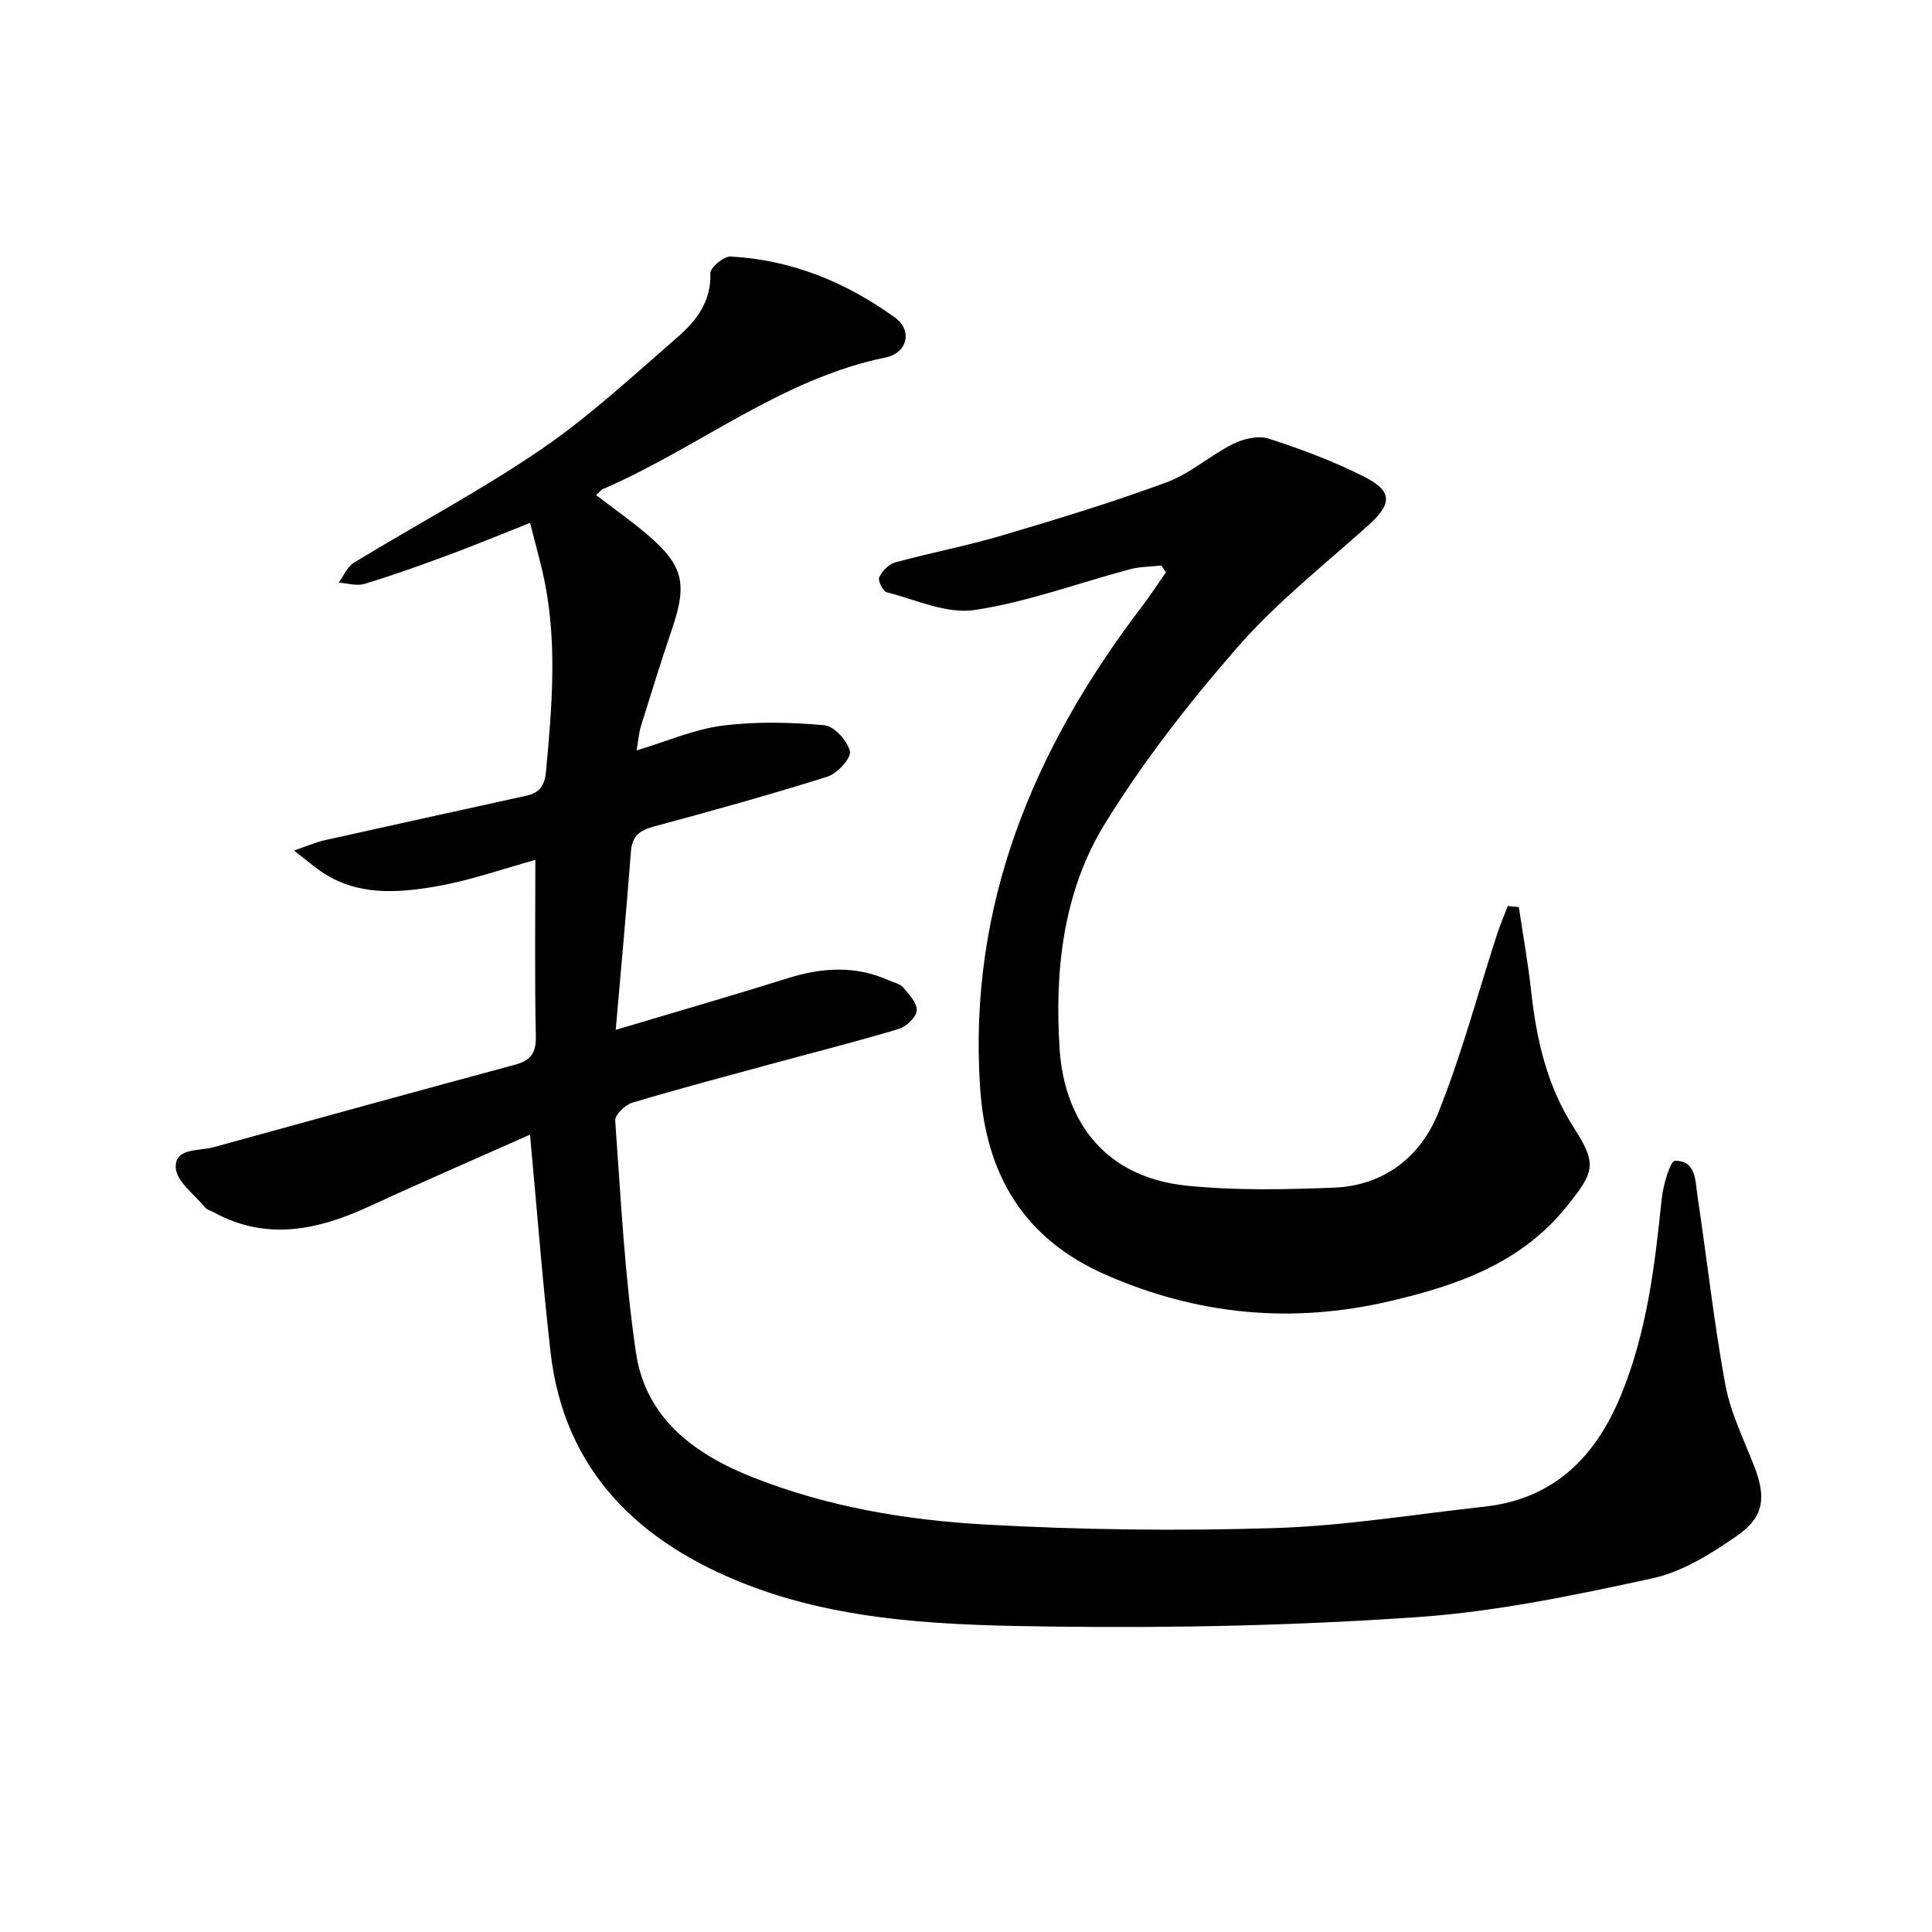
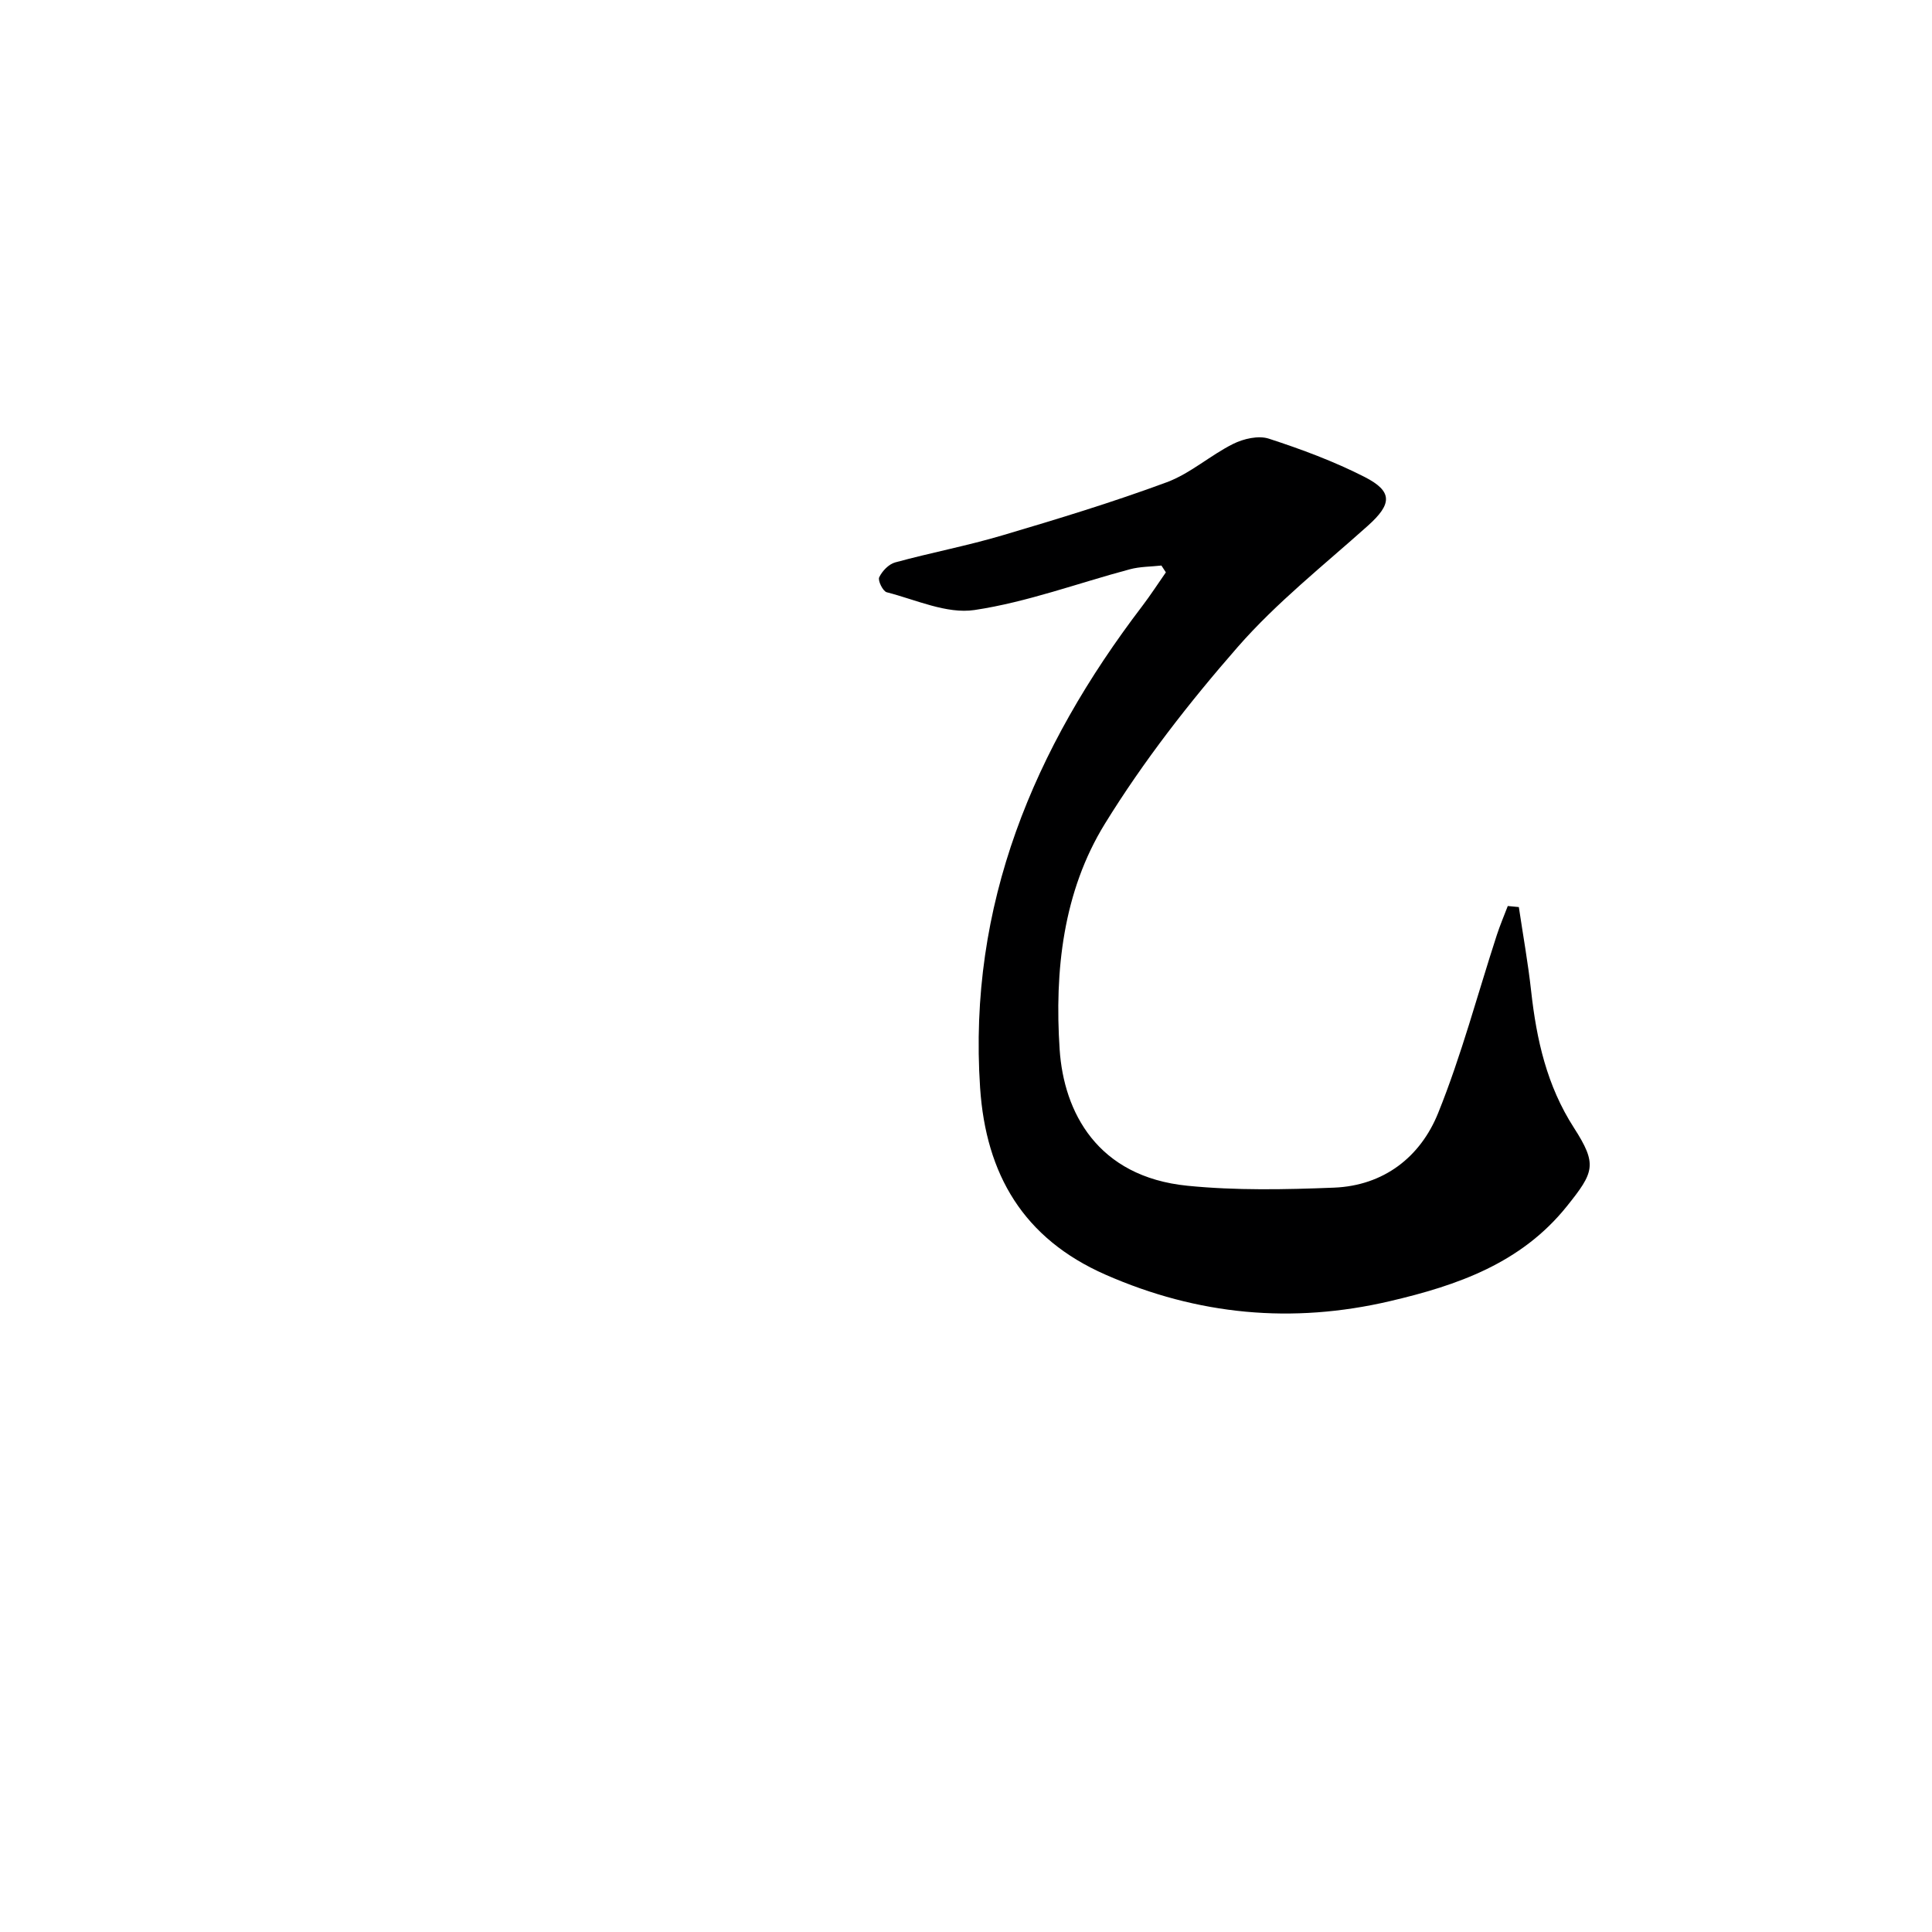
<svg xmlns="http://www.w3.org/2000/svg" enable-background="new 0 0 400 400" viewBox="0 0 400 400">
-   <path d="m109.73 234.92c-11.01 4.9-22.11 9.7-33.09 14.77-10.69 4.94-21.36 7.34-32.42 1.29-.58-.32-1.34-.49-1.73-.96-2.21-2.7-5.93-5.37-6.1-8.23-.25-4.2 4.77-3.43 7.79-4.26 20.78-5.72 41.56-11.46 62.37-17.07 3.24-.87 4.46-2.32 4.39-5.86-.26-12.12-.1-24.24-.1-36.57-6.42 1.76-13.46 4.28-20.72 5.52-8.02 1.37-16.3 1.92-23.63-3.11-1.59-1.09-3.06-2.36-5.62-4.35 2.85-.97 4.55-1.73 6.34-2.13 13.91-3.11 27.83-6.14 41.75-9.21 2.74-.6 3.82-2.07 4.1-5.14 1.18-12.92 2.3-25.82-.2-38.7-.78-4.05-1.96-8.02-3.11-12.66-5.9 2.34-11.35 4.6-16.88 6.65-5.76 2.14-11.54 4.21-17.41 5.99-1.61.49-3.55-.15-5.35-.27 1.05-1.41 1.81-3.3 3.21-4.15 12.91-7.87 26.34-14.97 38.8-23.49 9.97-6.82 18.92-15.17 28.09-23.12 3.91-3.39 7.08-7.4 6.86-13.29-.04-1.16 2.78-3.53 4.18-3.46 12.61.67 23.92 5.32 34.06 12.65 3.64 2.63 2.61 7.31-1.96 8.25-21.71 4.46-38.77 18.72-58.53 27.25-.42.18-.72.64-1.39 1.25 3.61 2.77 7.23 5.31 10.58 8.16 7.42 6.32 8.31 10.13 5.22 19.27-2.29 6.75-4.41 13.57-6.53 20.38-.42 1.36-.51 2.81-.9 5.05 6.39-1.92 11.96-4.39 17.75-5.13 6.95-.89 14.13-.71 21.13-.09 2.02.18 4.8 3.24 5.28 5.41.31 1.4-2.62 4.6-4.65 5.24-11.86 3.74-23.87 7.07-35.88 10.31-2.91.79-4.55 1.89-4.8 5.14-.92 12.07-2.04 24.13-3.15 36.97 12.5-3.73 24.08-7.07 35.56-10.67 7.07-2.22 13.98-2.7 20.89.38 1.06.47 2.39.73 3.08 1.53 1.22 1.42 2.92 3.25 2.79 4.77-.12 1.4-2.16 3.33-3.73 3.8-8.57 2.58-17.25 4.77-25.89 7.12-9.77 2.66-19.57 5.24-29.27 8.15-1.48.44-3.63 2.52-3.54 3.7 1.16 16.05 1.96 32.17 4.3 48.06 1.99 13.5 12.01 20.97 24.05 25.75 15.44 6.13 31.74 8.9 48.13 9.82 19.92 1.12 39.94 1.36 59.88.75 14.56-.45 29.06-2.85 43.58-4.44 14.54-1.59 23.15-10.43 28.41-23.35 5.27-12.94 6.9-26.59 8.31-40.33.29-2.84 1.76-7.91 2.76-7.93 4.44-.08 4.19 4.29 4.67 7.4 1.96 12.96 3.37 26.02 5.74 38.9 1.06 5.78 3.78 11.27 5.95 16.82 2.52 6.46 2.17 10.56-3.48 14.49-5.36 3.73-11.34 7.49-17.57 8.84-16.03 3.48-32.26 6.89-48.56 8.02-25.03 1.74-50.21 2.29-75.31 1.97-21.55-.27-43.5-.83-63.87-8.79-21.78-8.52-37.58-23.23-40.38-48.09-1.67-14.67-2.8-29.4-4.25-44.97z" fill="#000001" />
  <path d="m314.46 187.8c.86 5.8 1.91 11.59 2.55 17.42 1.11 10.01 3.24 19.55 8.84 28.25 4.9 7.62 4.23 9.19-1.47 16.3-9.46 11.79-22.67 16.36-36.61 19.62-20.22 4.73-39.78 2.91-58.88-5.48-17.02-7.48-24.77-20.77-25.97-38.7-2.52-37.87 11.11-70.28 33.57-99.73 1.72-2.26 3.26-4.65 4.89-6.98-.31-.47-.62-.94-.92-1.41-2.18.24-4.43.21-6.52.77-10.73 2.86-21.29 6.81-32.19 8.44-5.76.86-12.14-2.14-18.16-3.68-.79-.2-1.88-2.41-1.56-3.1.61-1.29 1.98-2.72 3.31-3.08 7.36-2.01 14.88-3.43 22.19-5.6 11.43-3.38 22.85-6.86 34.02-10.99 4.89-1.81 9.03-5.59 13.77-7.95 2.15-1.07 5.23-1.78 7.38-1.08 6.76 2.2 13.49 4.7 19.81 7.92 5.93 3.02 5.68 5.64.69 10.11-9.15 8.19-18.91 15.91-26.94 25.1-10.03 11.47-19.53 23.66-27.51 36.61-8.66 14.06-10.44 30.46-9.36 46.75.86 12.9 7.76 26.33 26.48 28.19 10.02 1 20.22.79 30.31.39 10.29-.41 17.89-6.32 21.57-15.44 4.83-11.96 8.14-24.53 12.14-36.83.67-2.05 1.51-4.03 2.28-6.04.75.07 1.52.14 2.29.22z" fill="#000001" />
</svg>